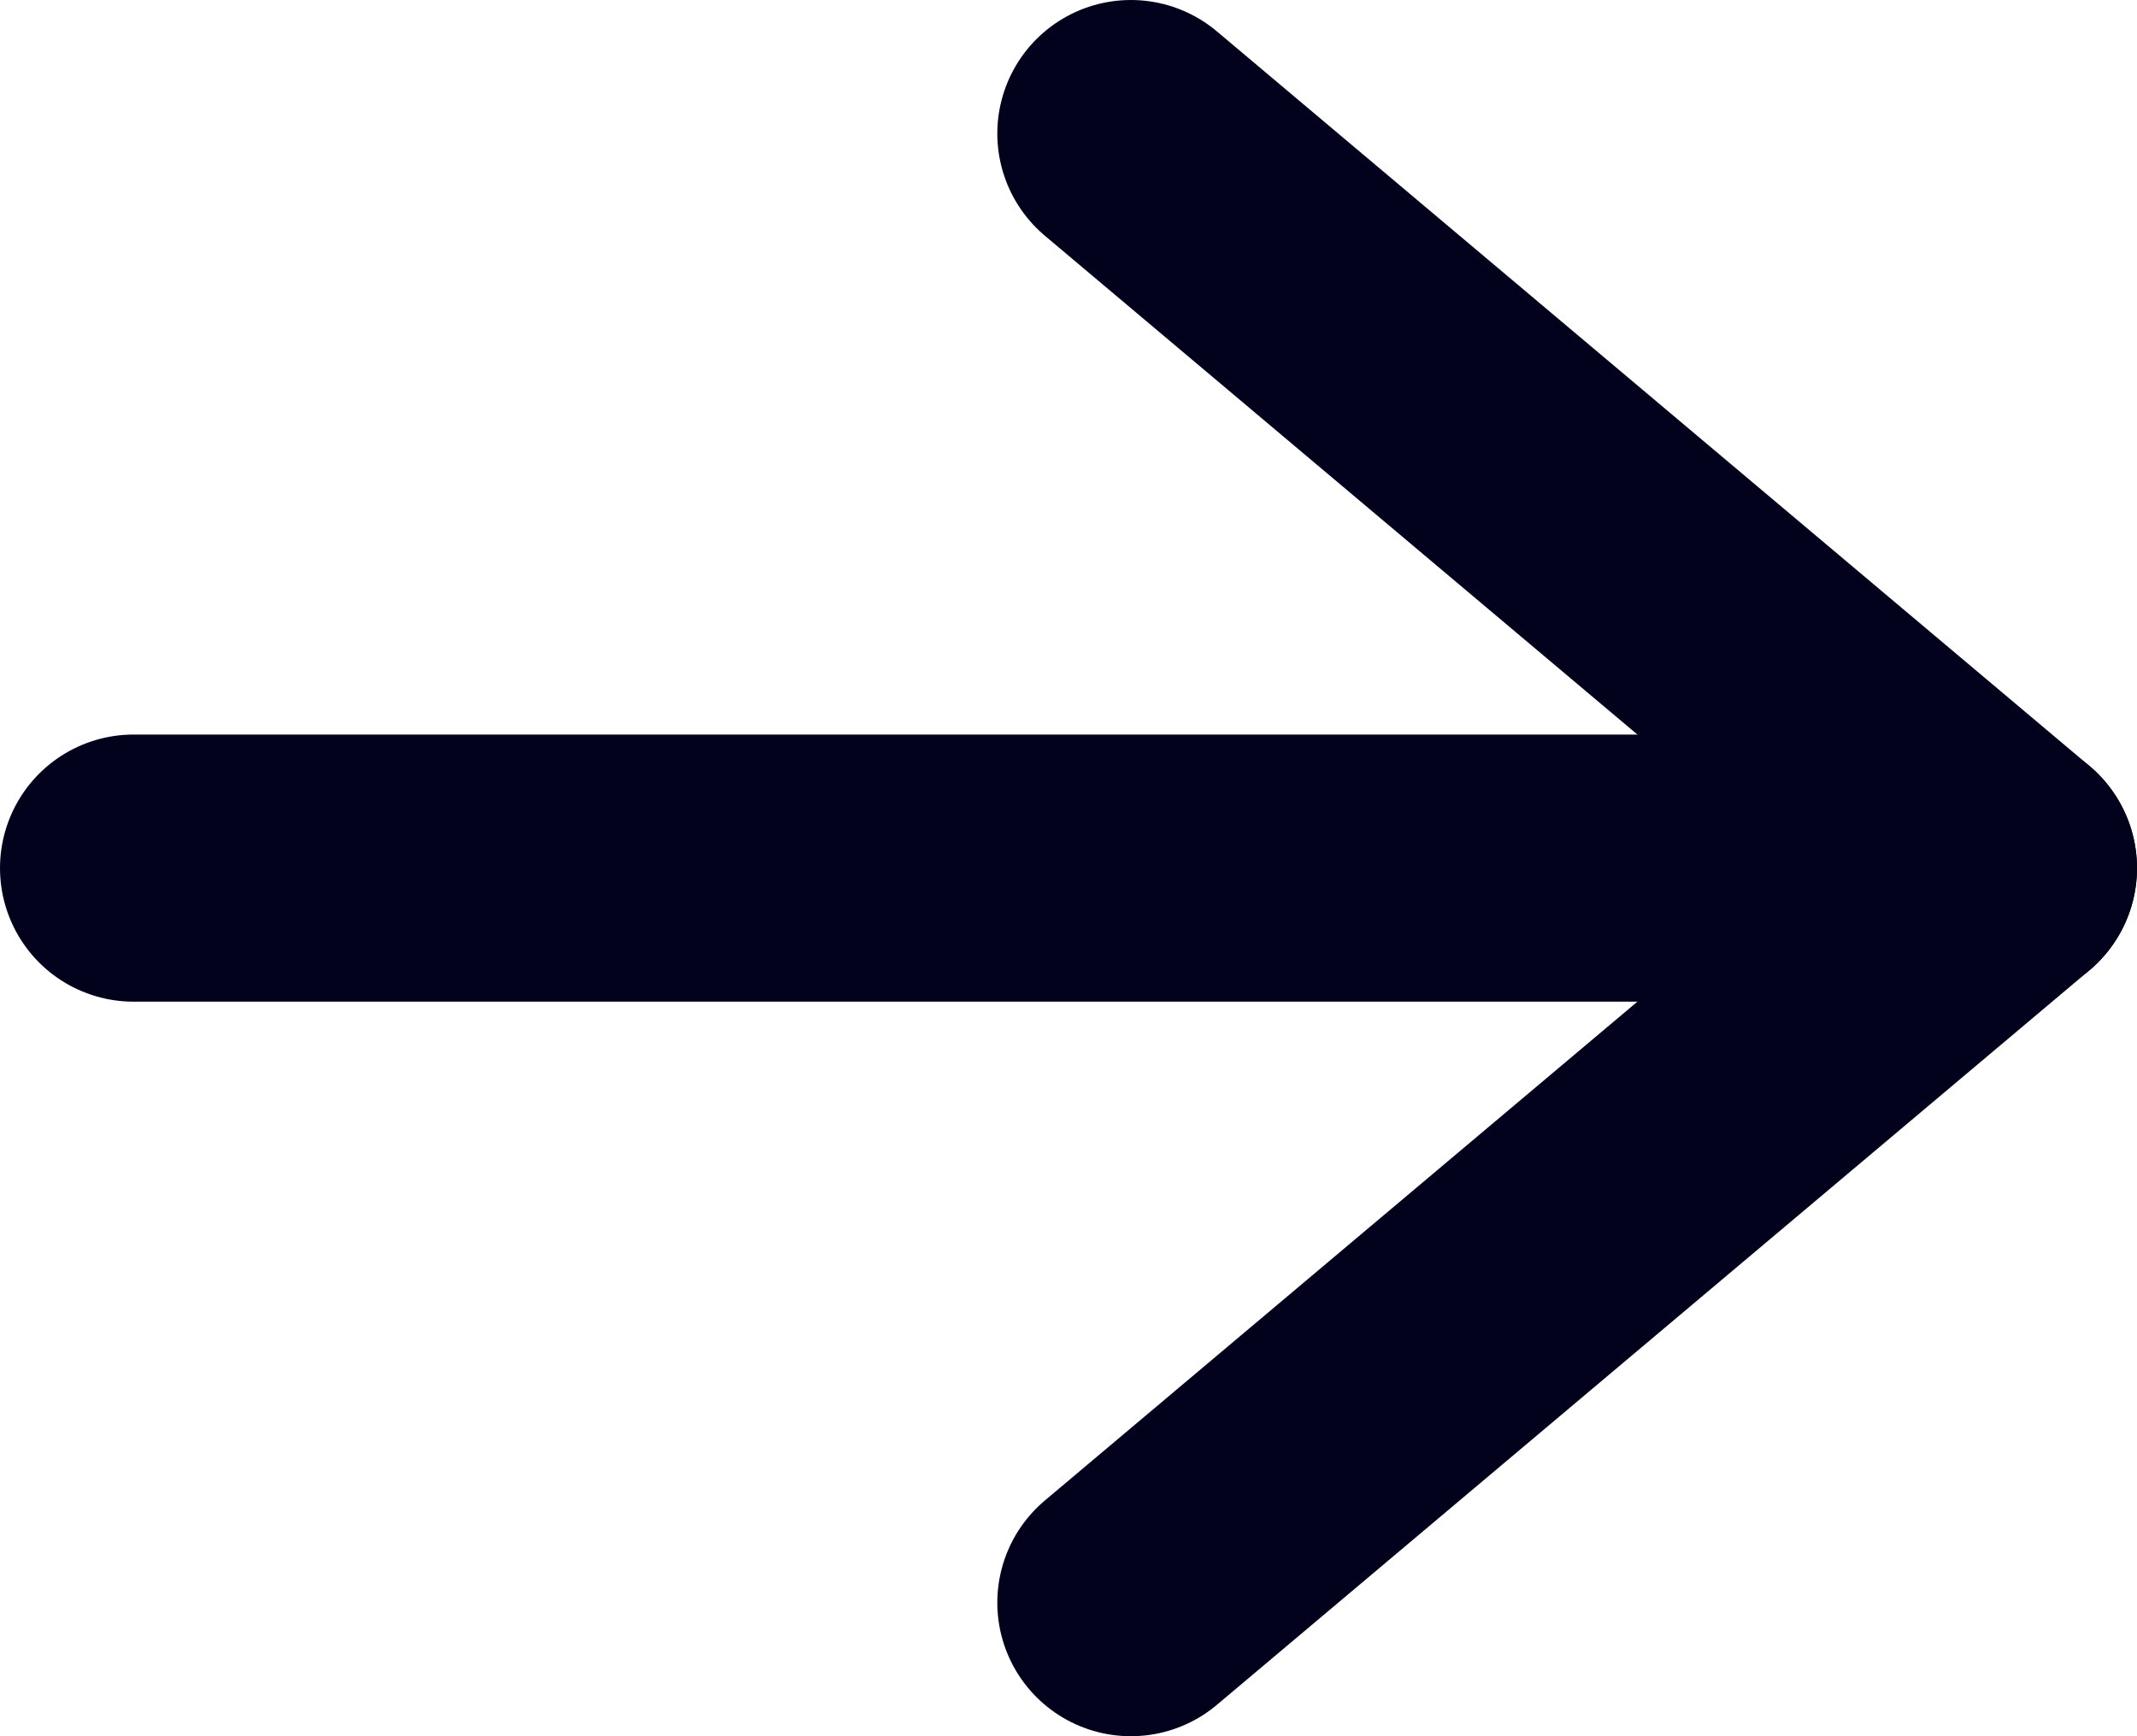
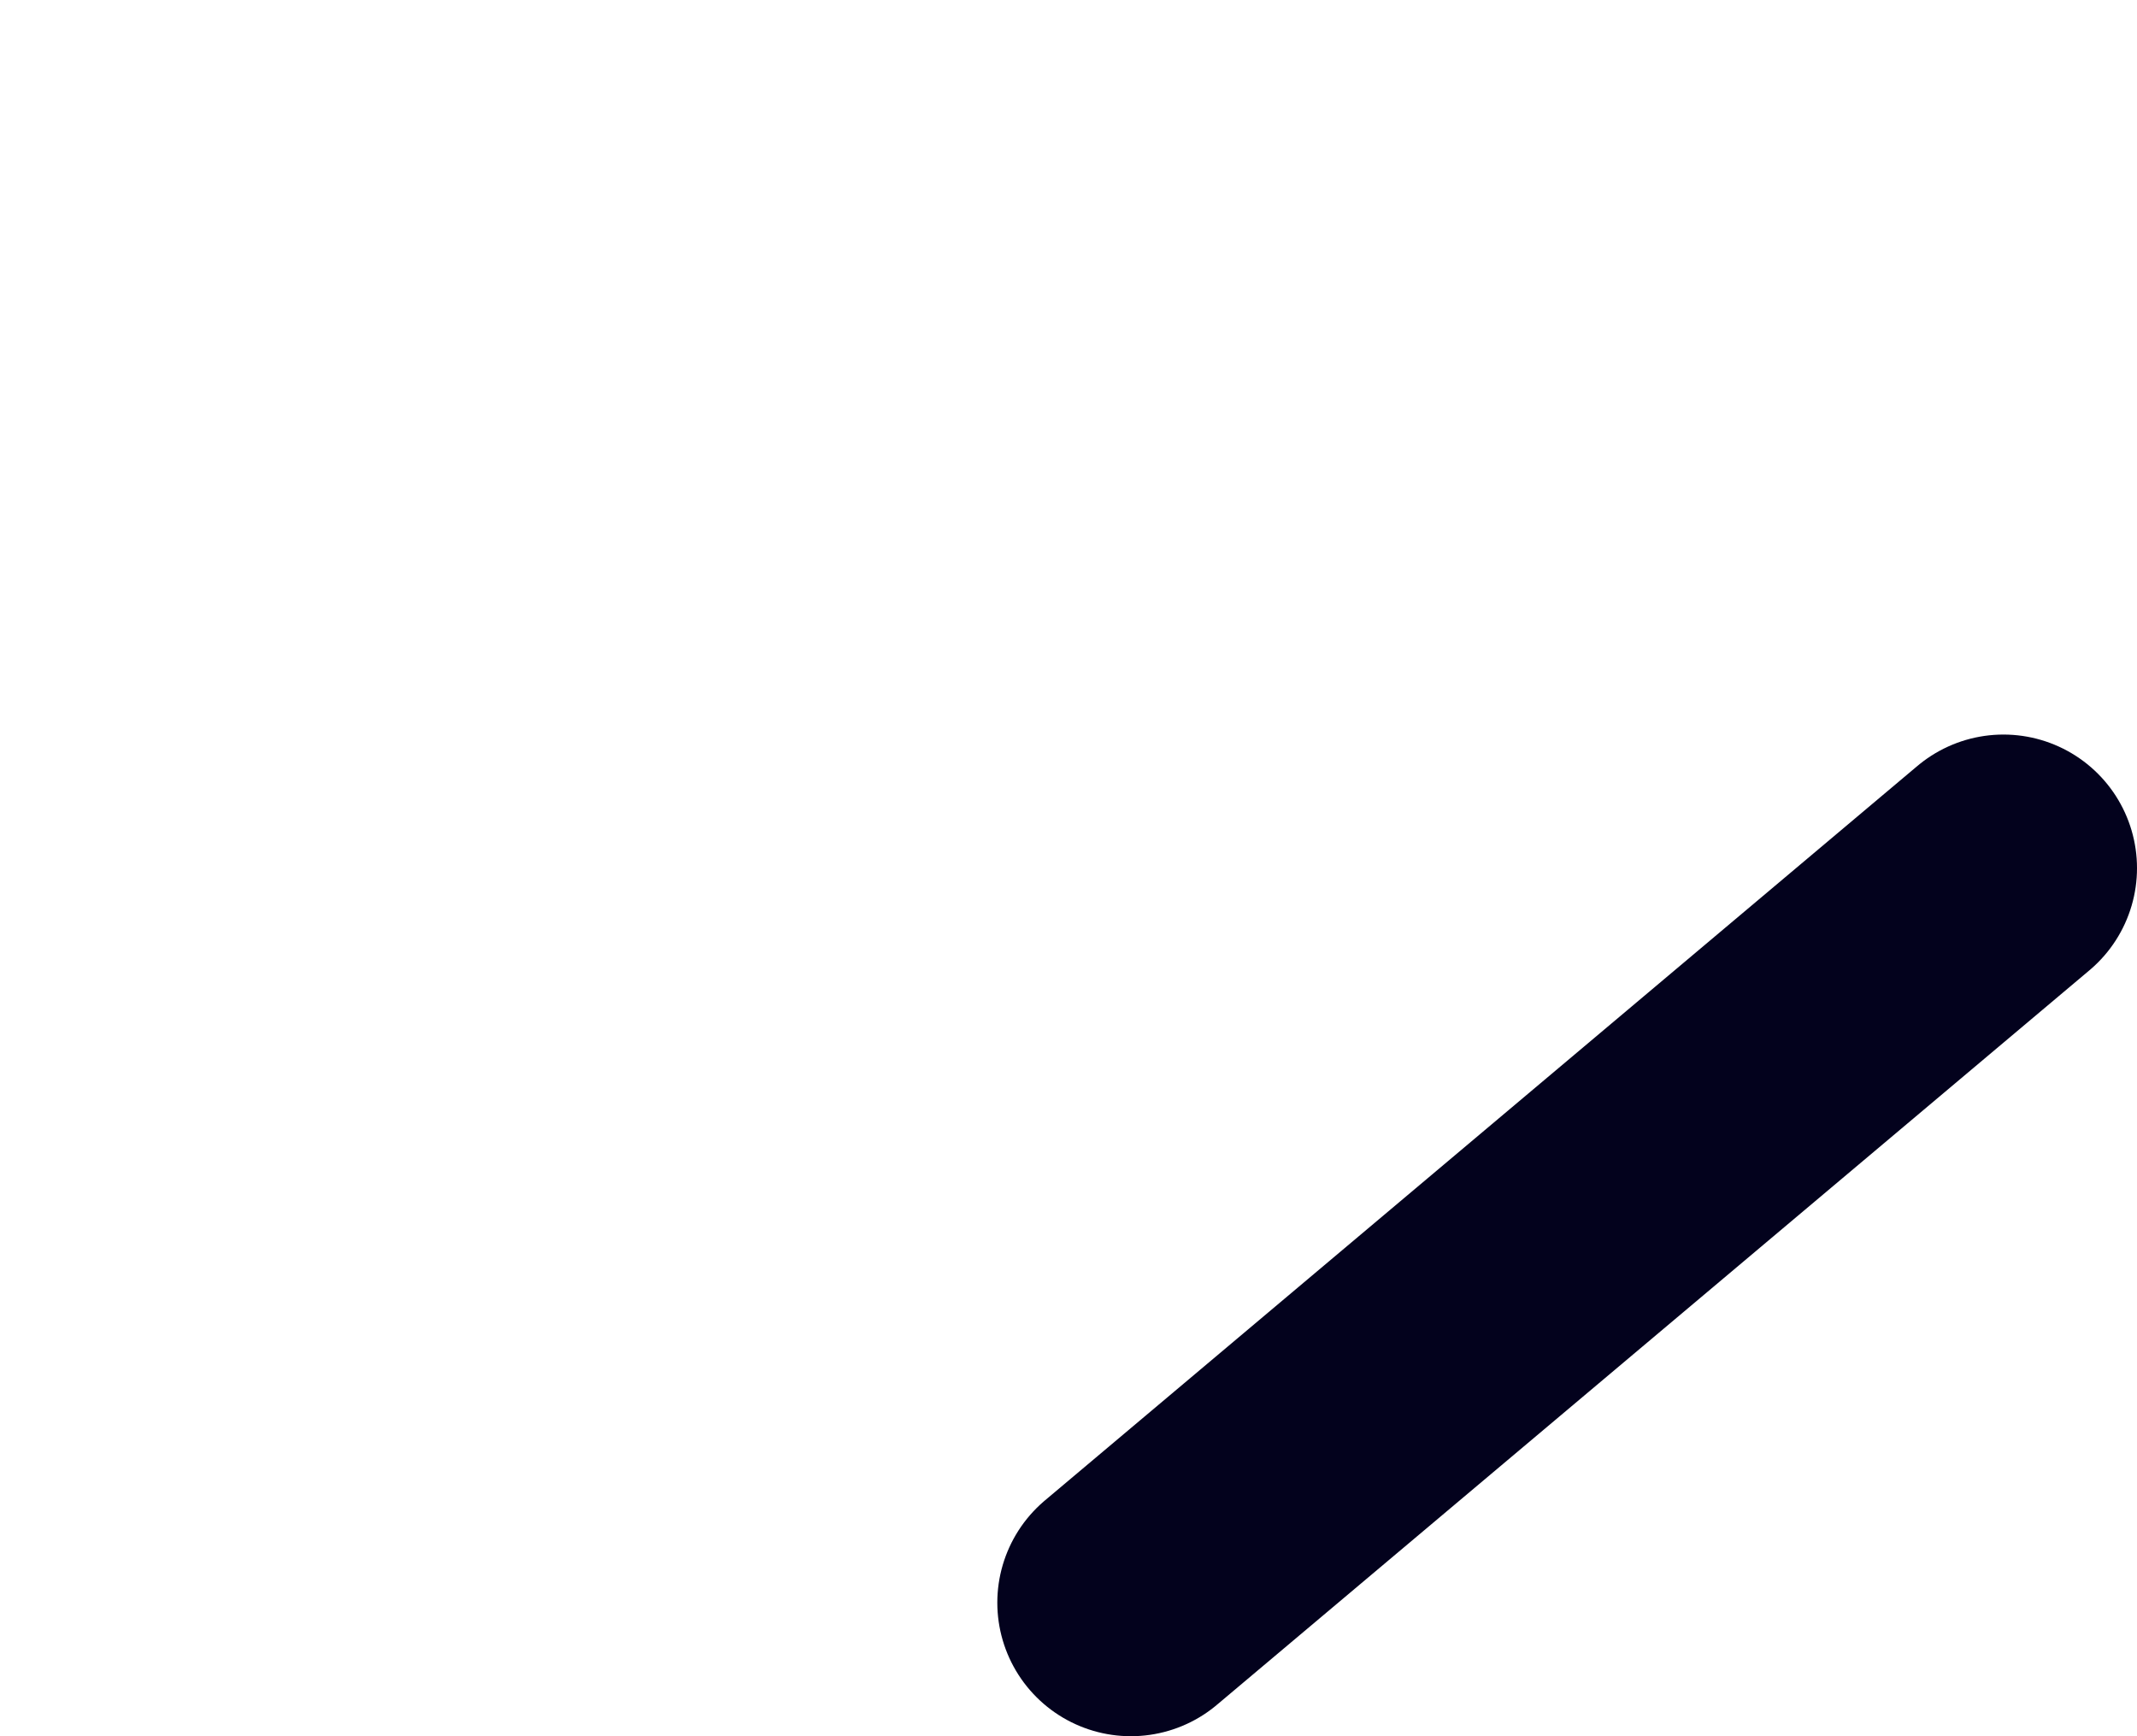
<svg xmlns="http://www.w3.org/2000/svg" width="16" height="13" viewBox="0 0 16 13" fill="none">
-   <path d="M1 6.5L15 6.5" stroke="#03021D" stroke-width="2" stroke-linecap="round" />
-   <path d="M8.467 12L15 6.5L8.467 1" stroke="#03021D" stroke-width="2" stroke-linecap="round" stroke-linejoin="round" />
+   <path d="M8.467 12L15 6.5" stroke="#03021D" stroke-width="2" stroke-linecap="round" stroke-linejoin="round" />
</svg>